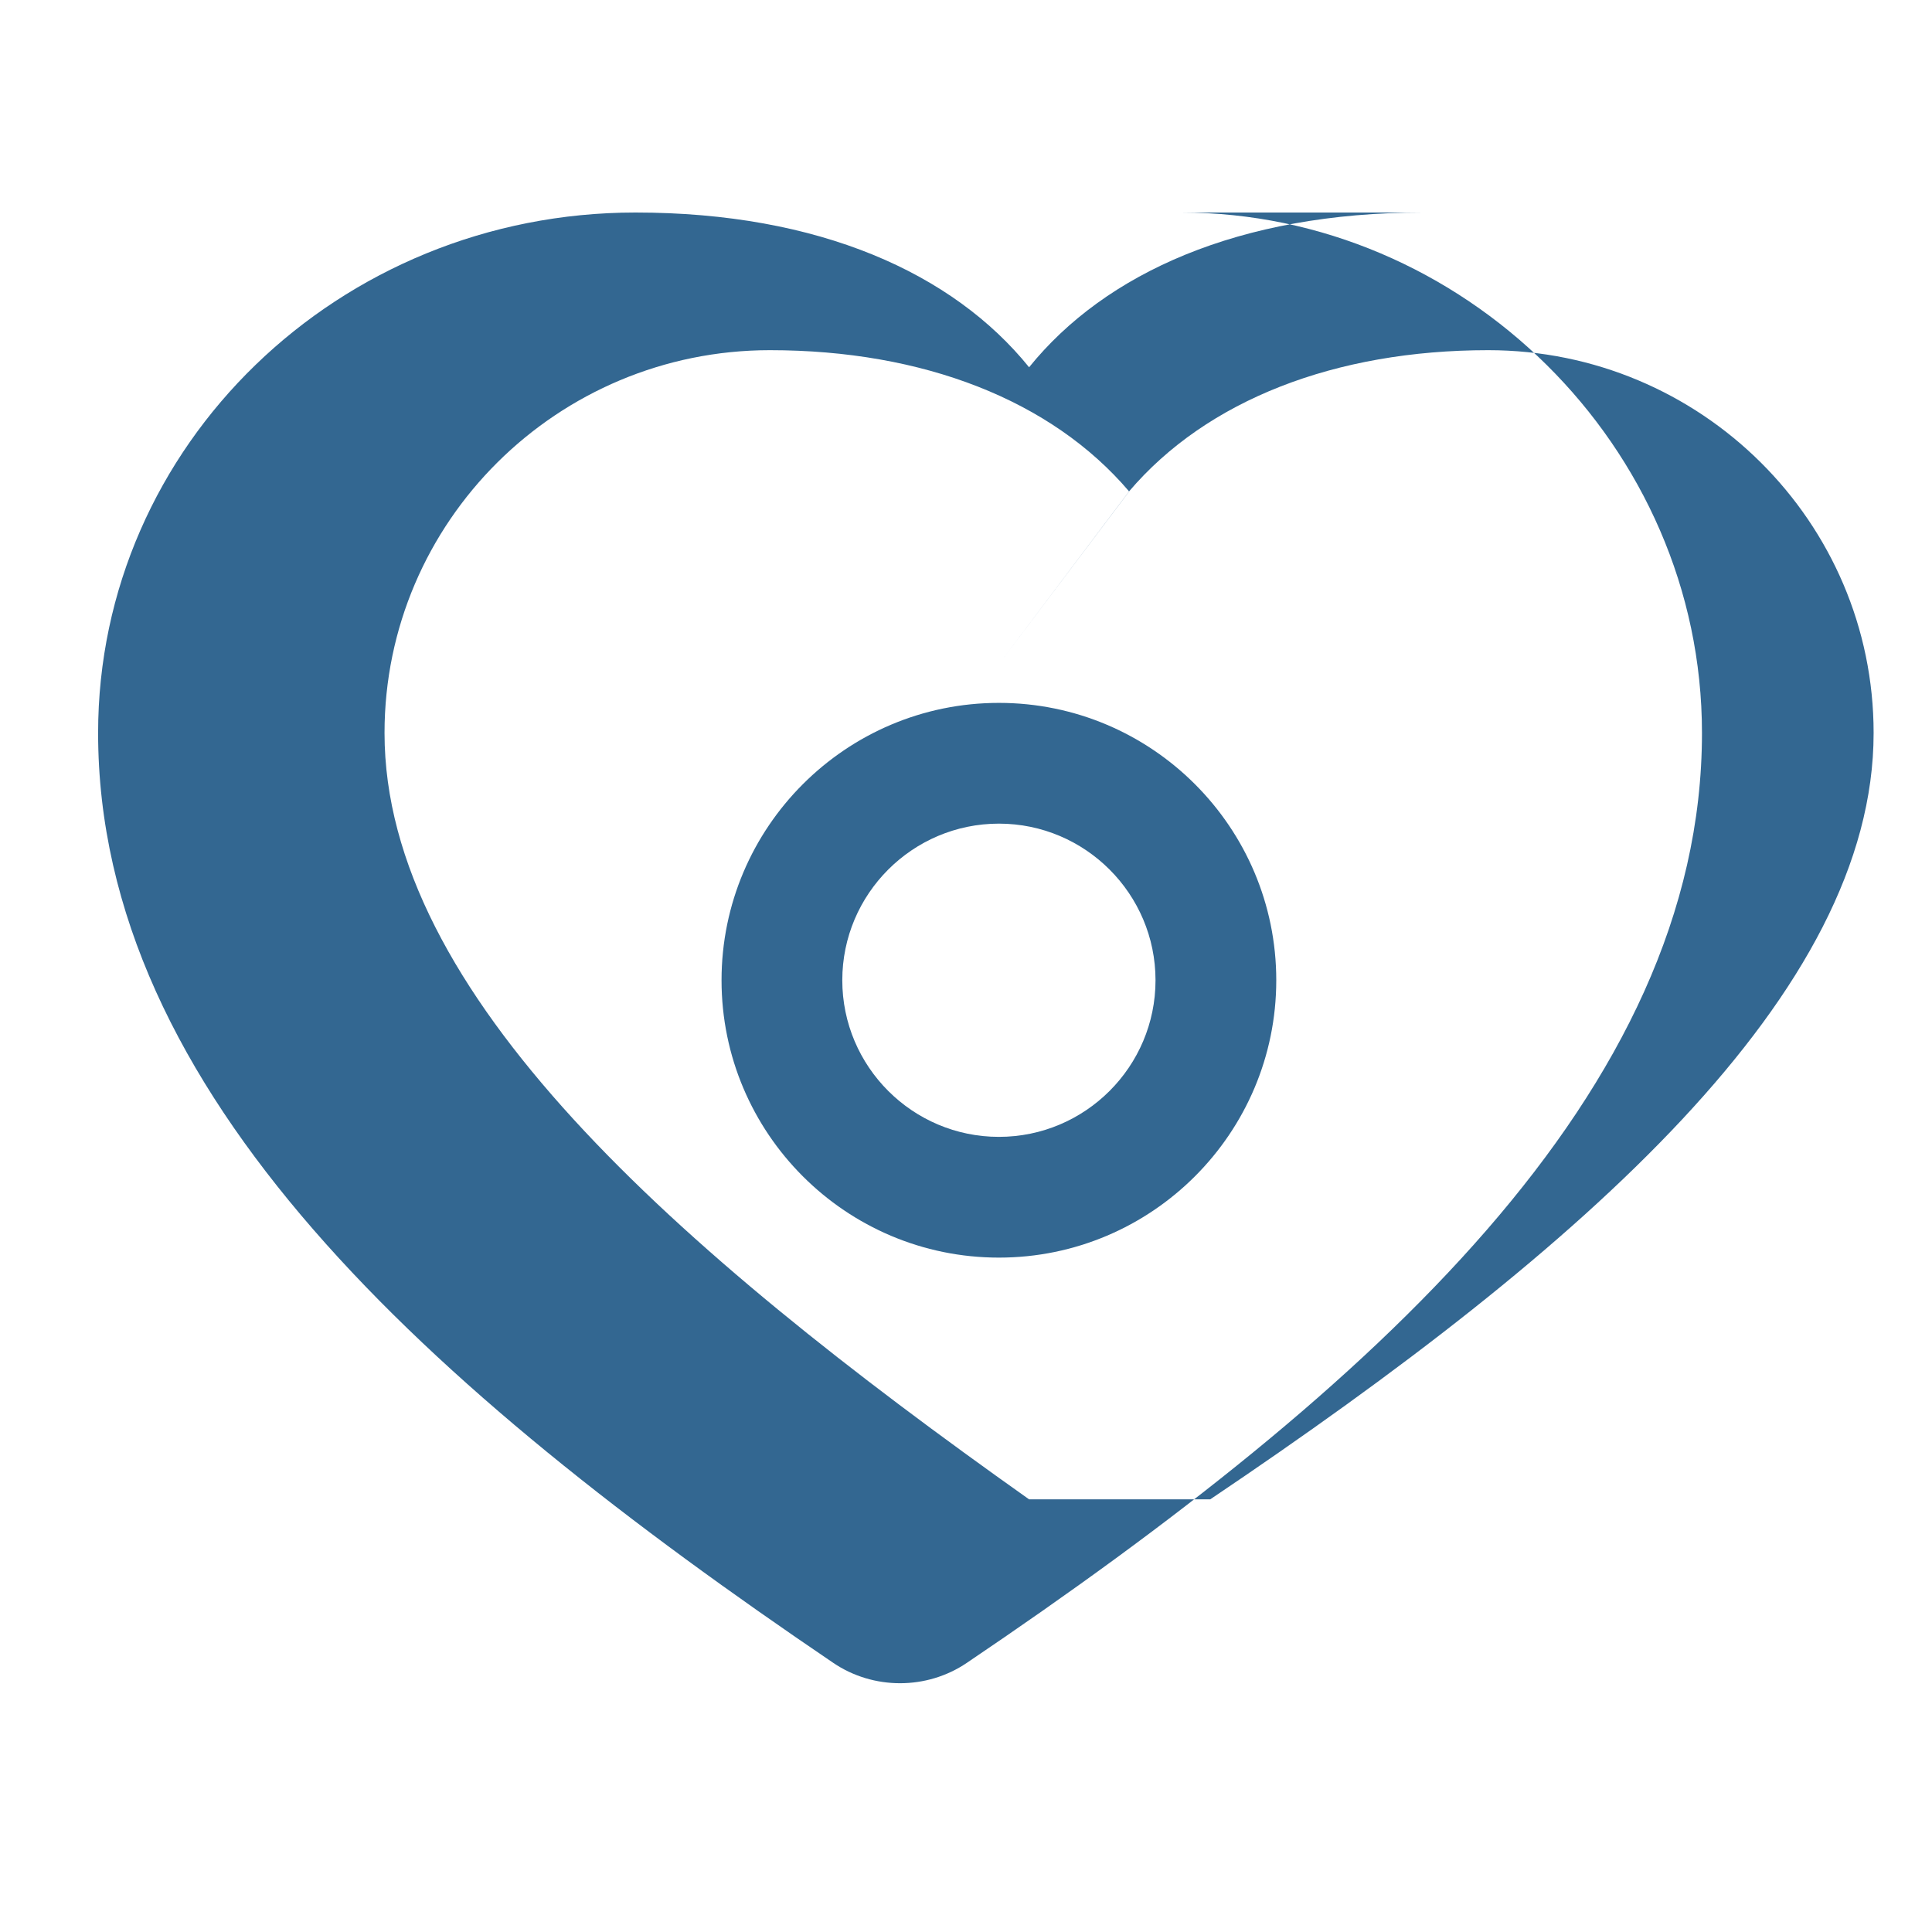
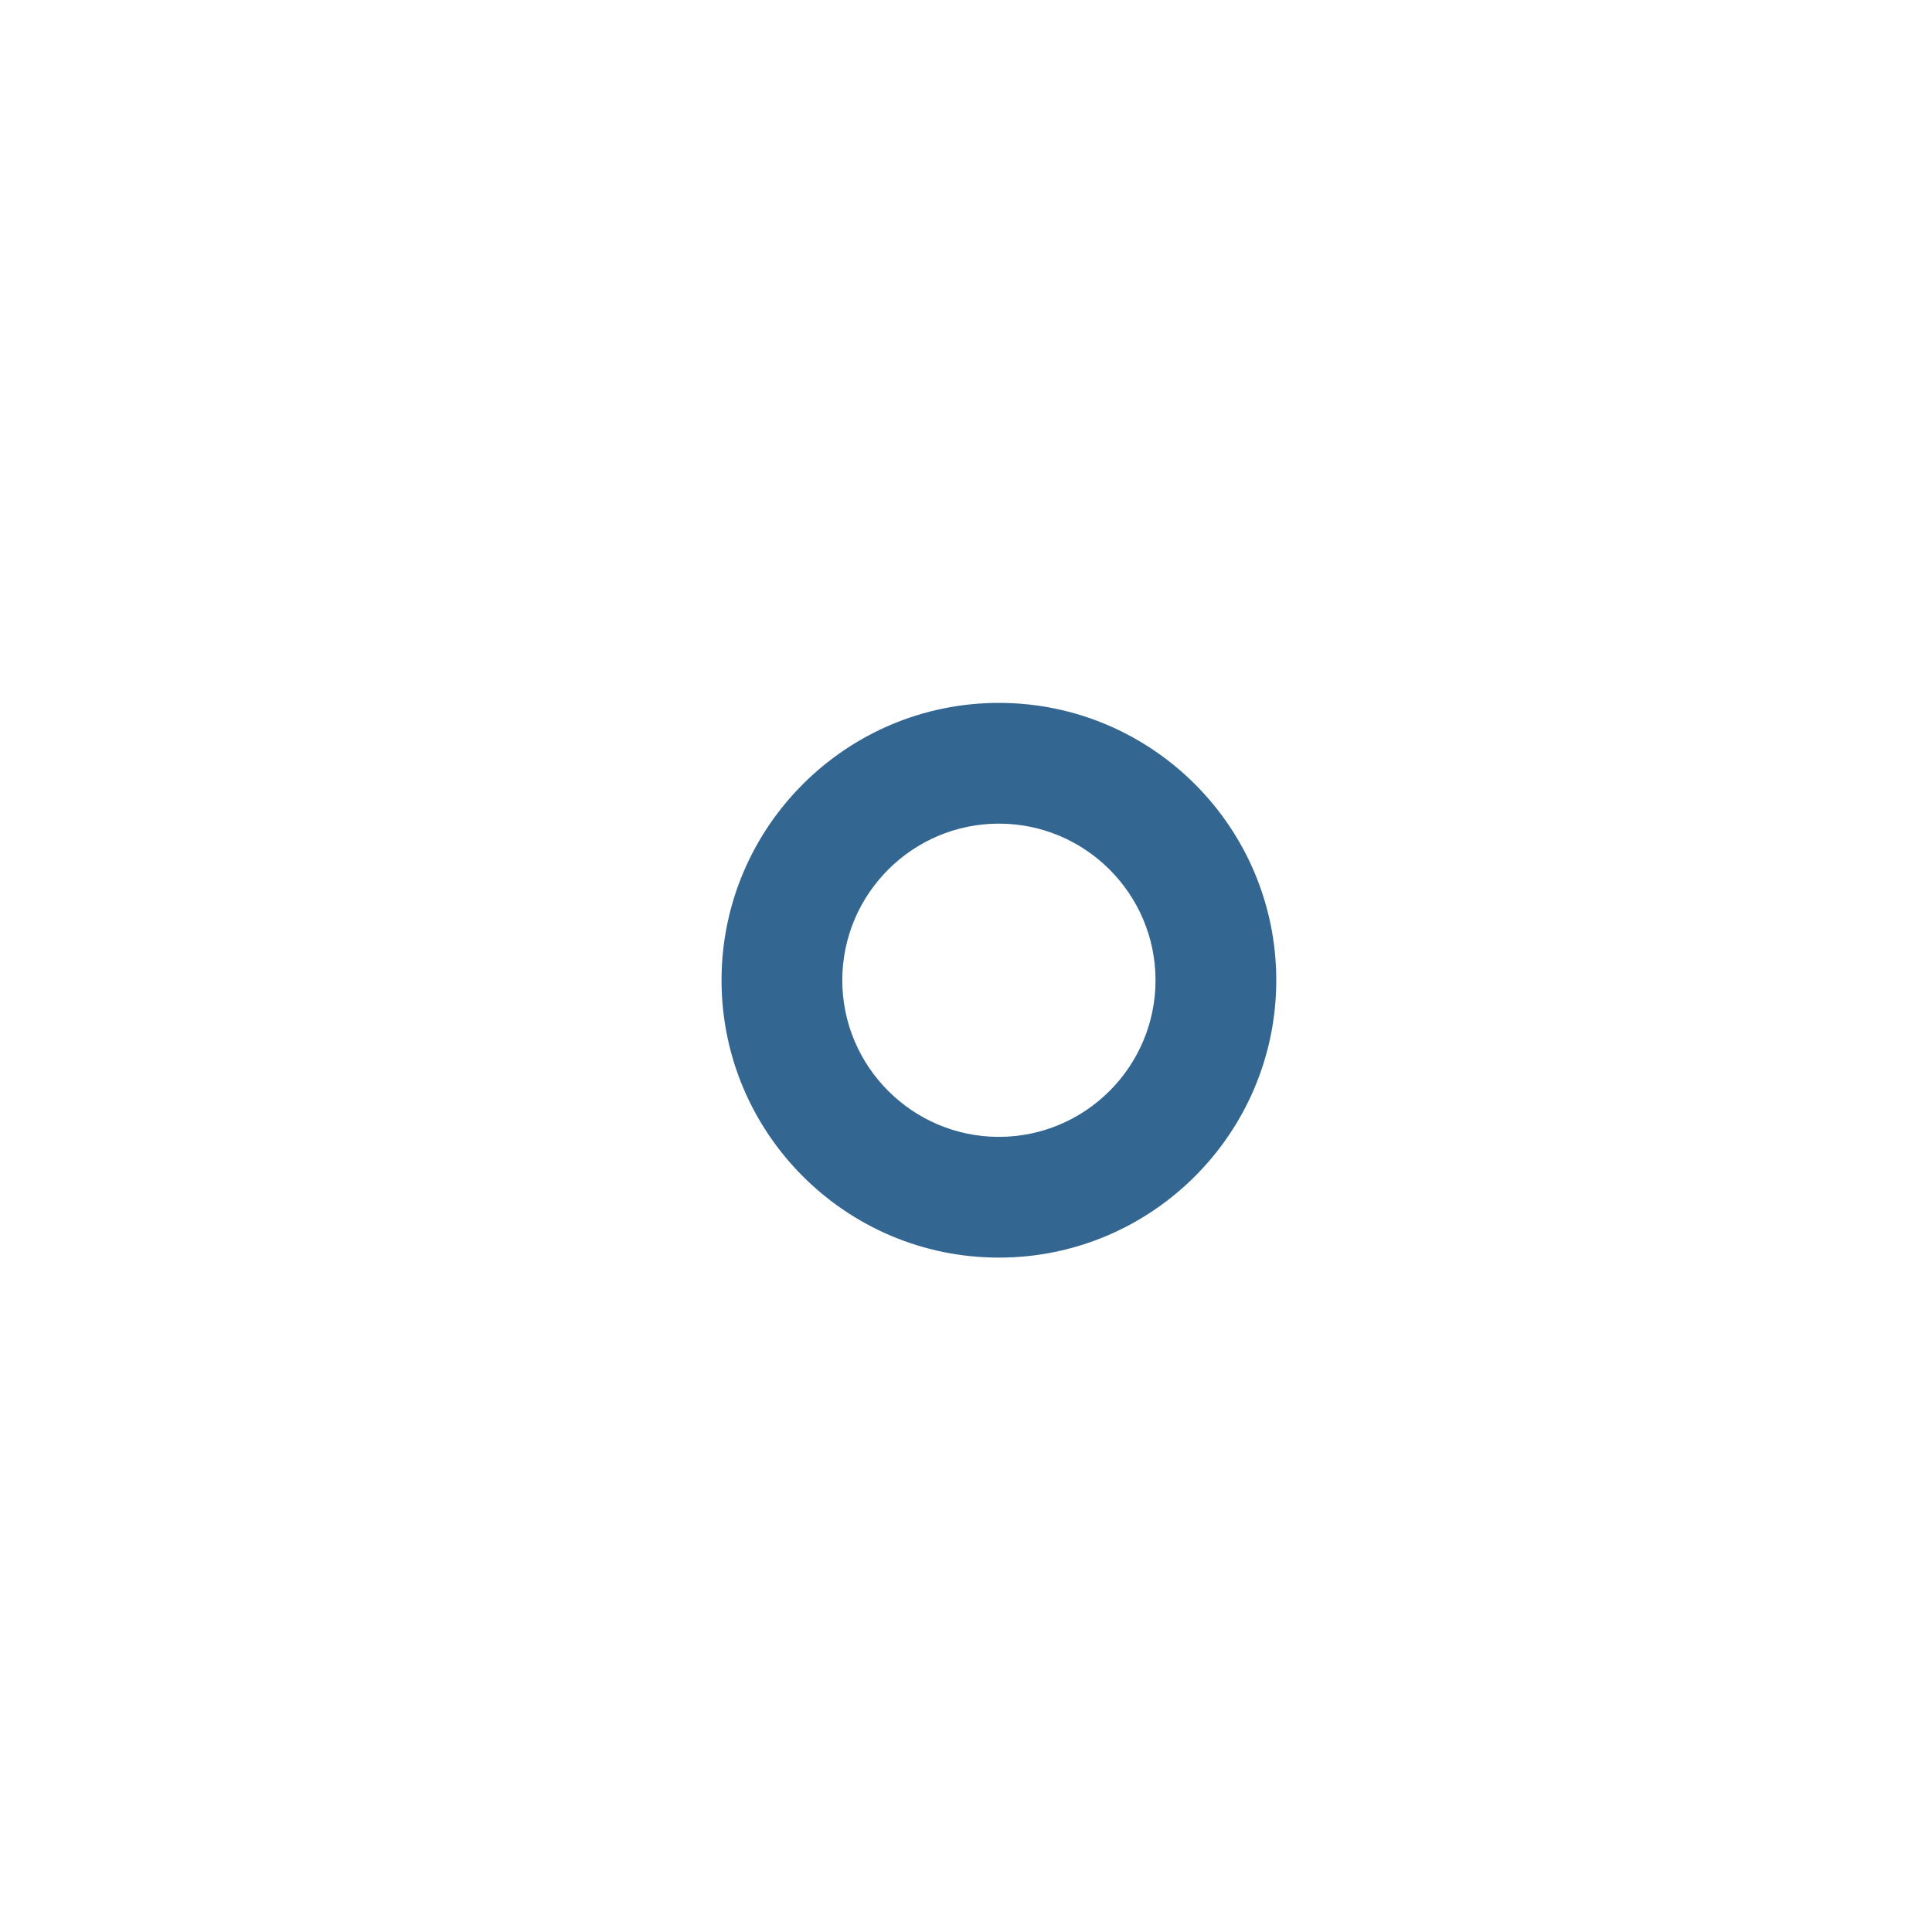
<svg xmlns="http://www.w3.org/2000/svg" viewBox="0 0 32 32" fill="none">
-   <path d="M23.565 3.52c-3.043 0-5.26 1.004-6.52 2.563C15.785 4.524 13.567 3.52 10.525 3.52c-4.915 0-8.9 3.858-8.9 8.62 0 5.96 5.45 10.843 12.176 15.402.663.45 1.55.45 2.213 0C22.74 23 28.19 18.1 28.19 12.14c0-4.762-3.985-8.62-8.625-8.62zm-6.52 21.314c-5.892-4.174-10.676-8.387-10.676-12.694 0-3.497 2.86-6.34 6.383-6.34 2.535 0 4.663.827 5.95 2.34L16.545 11l2.155-2.86c1.287-1.513 3.415-2.34 5.95-2.34 3.523 0 6.383 2.843 6.383 6.34 0 4.307-4.784 8.52-10.988 12.694z" fill="#336791" />
  <path d="M16.545 20.83c-2.535 0-4.594-2.06-4.594-4.594s2.06-4.594 4.594-4.594 4.594 2.06 4.594 4.594-2.06 4.594-4.594 4.594zm0-7.188c-1.43 0-2.594 1.164-2.594 2.594s1.164 2.594 2.594 2.594 2.594-1.164 2.594-2.594-1.164-2.594-2.594-2.594z" fill="#336791" />
</svg>